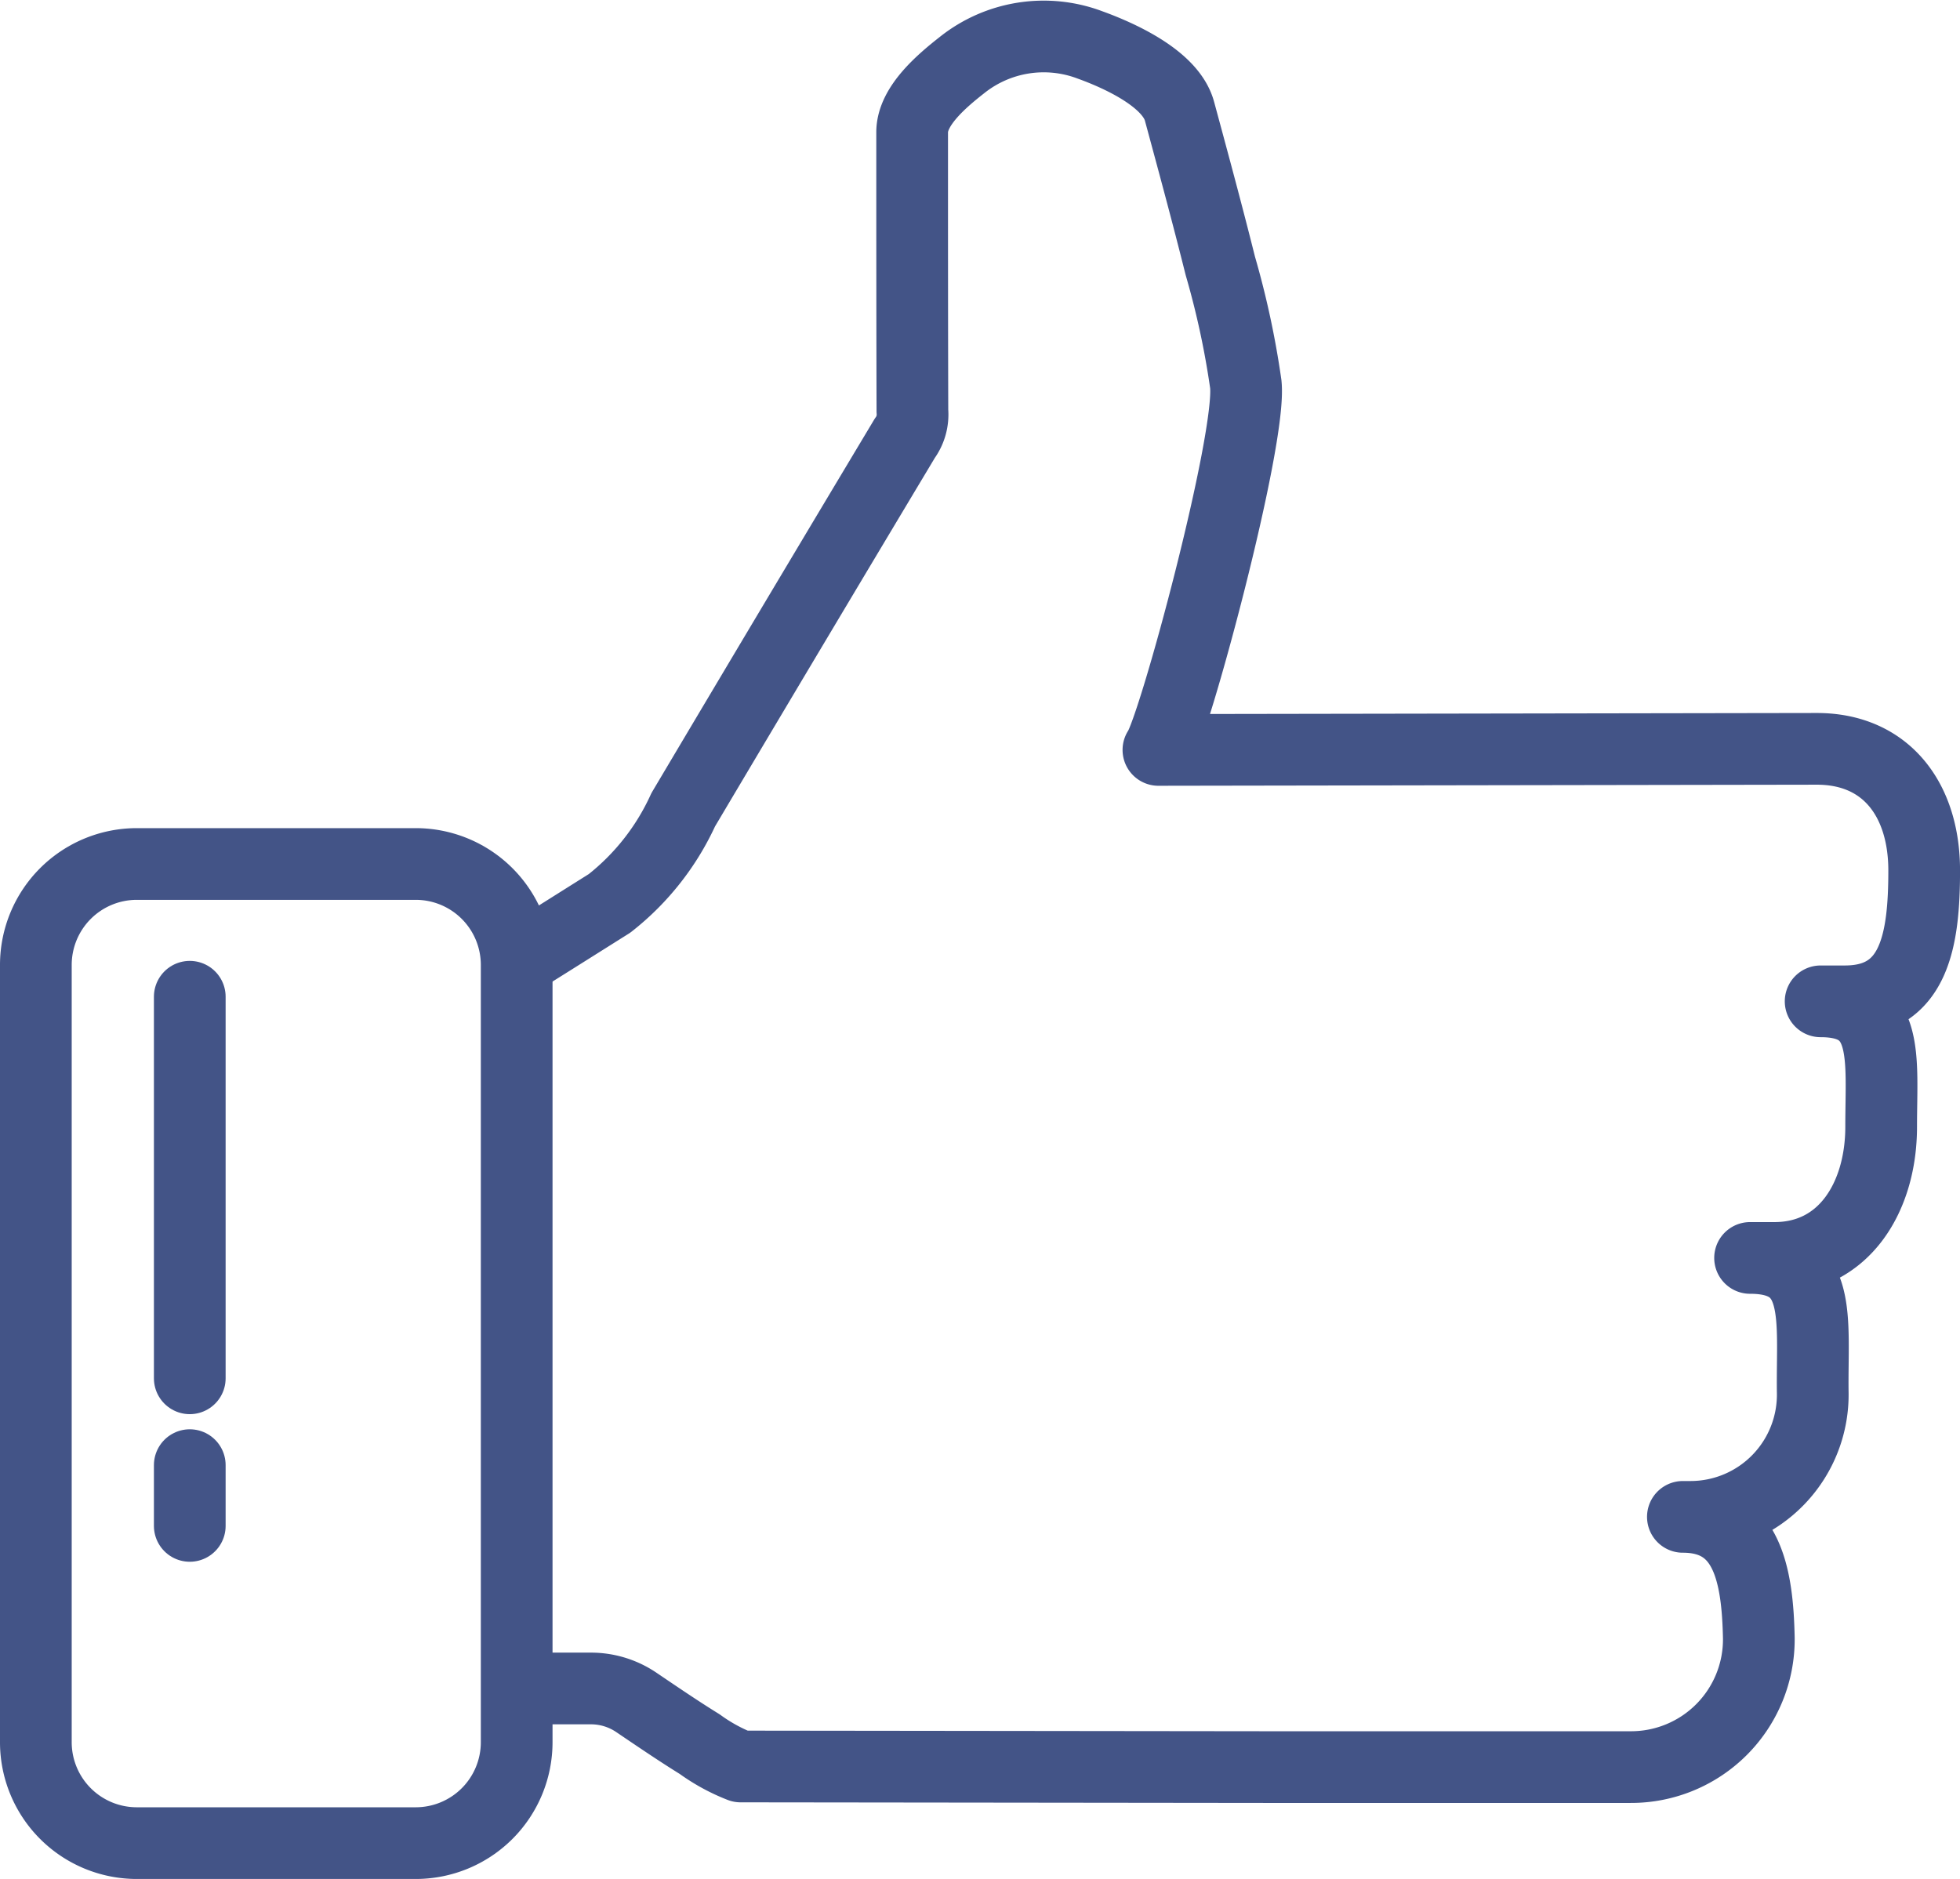
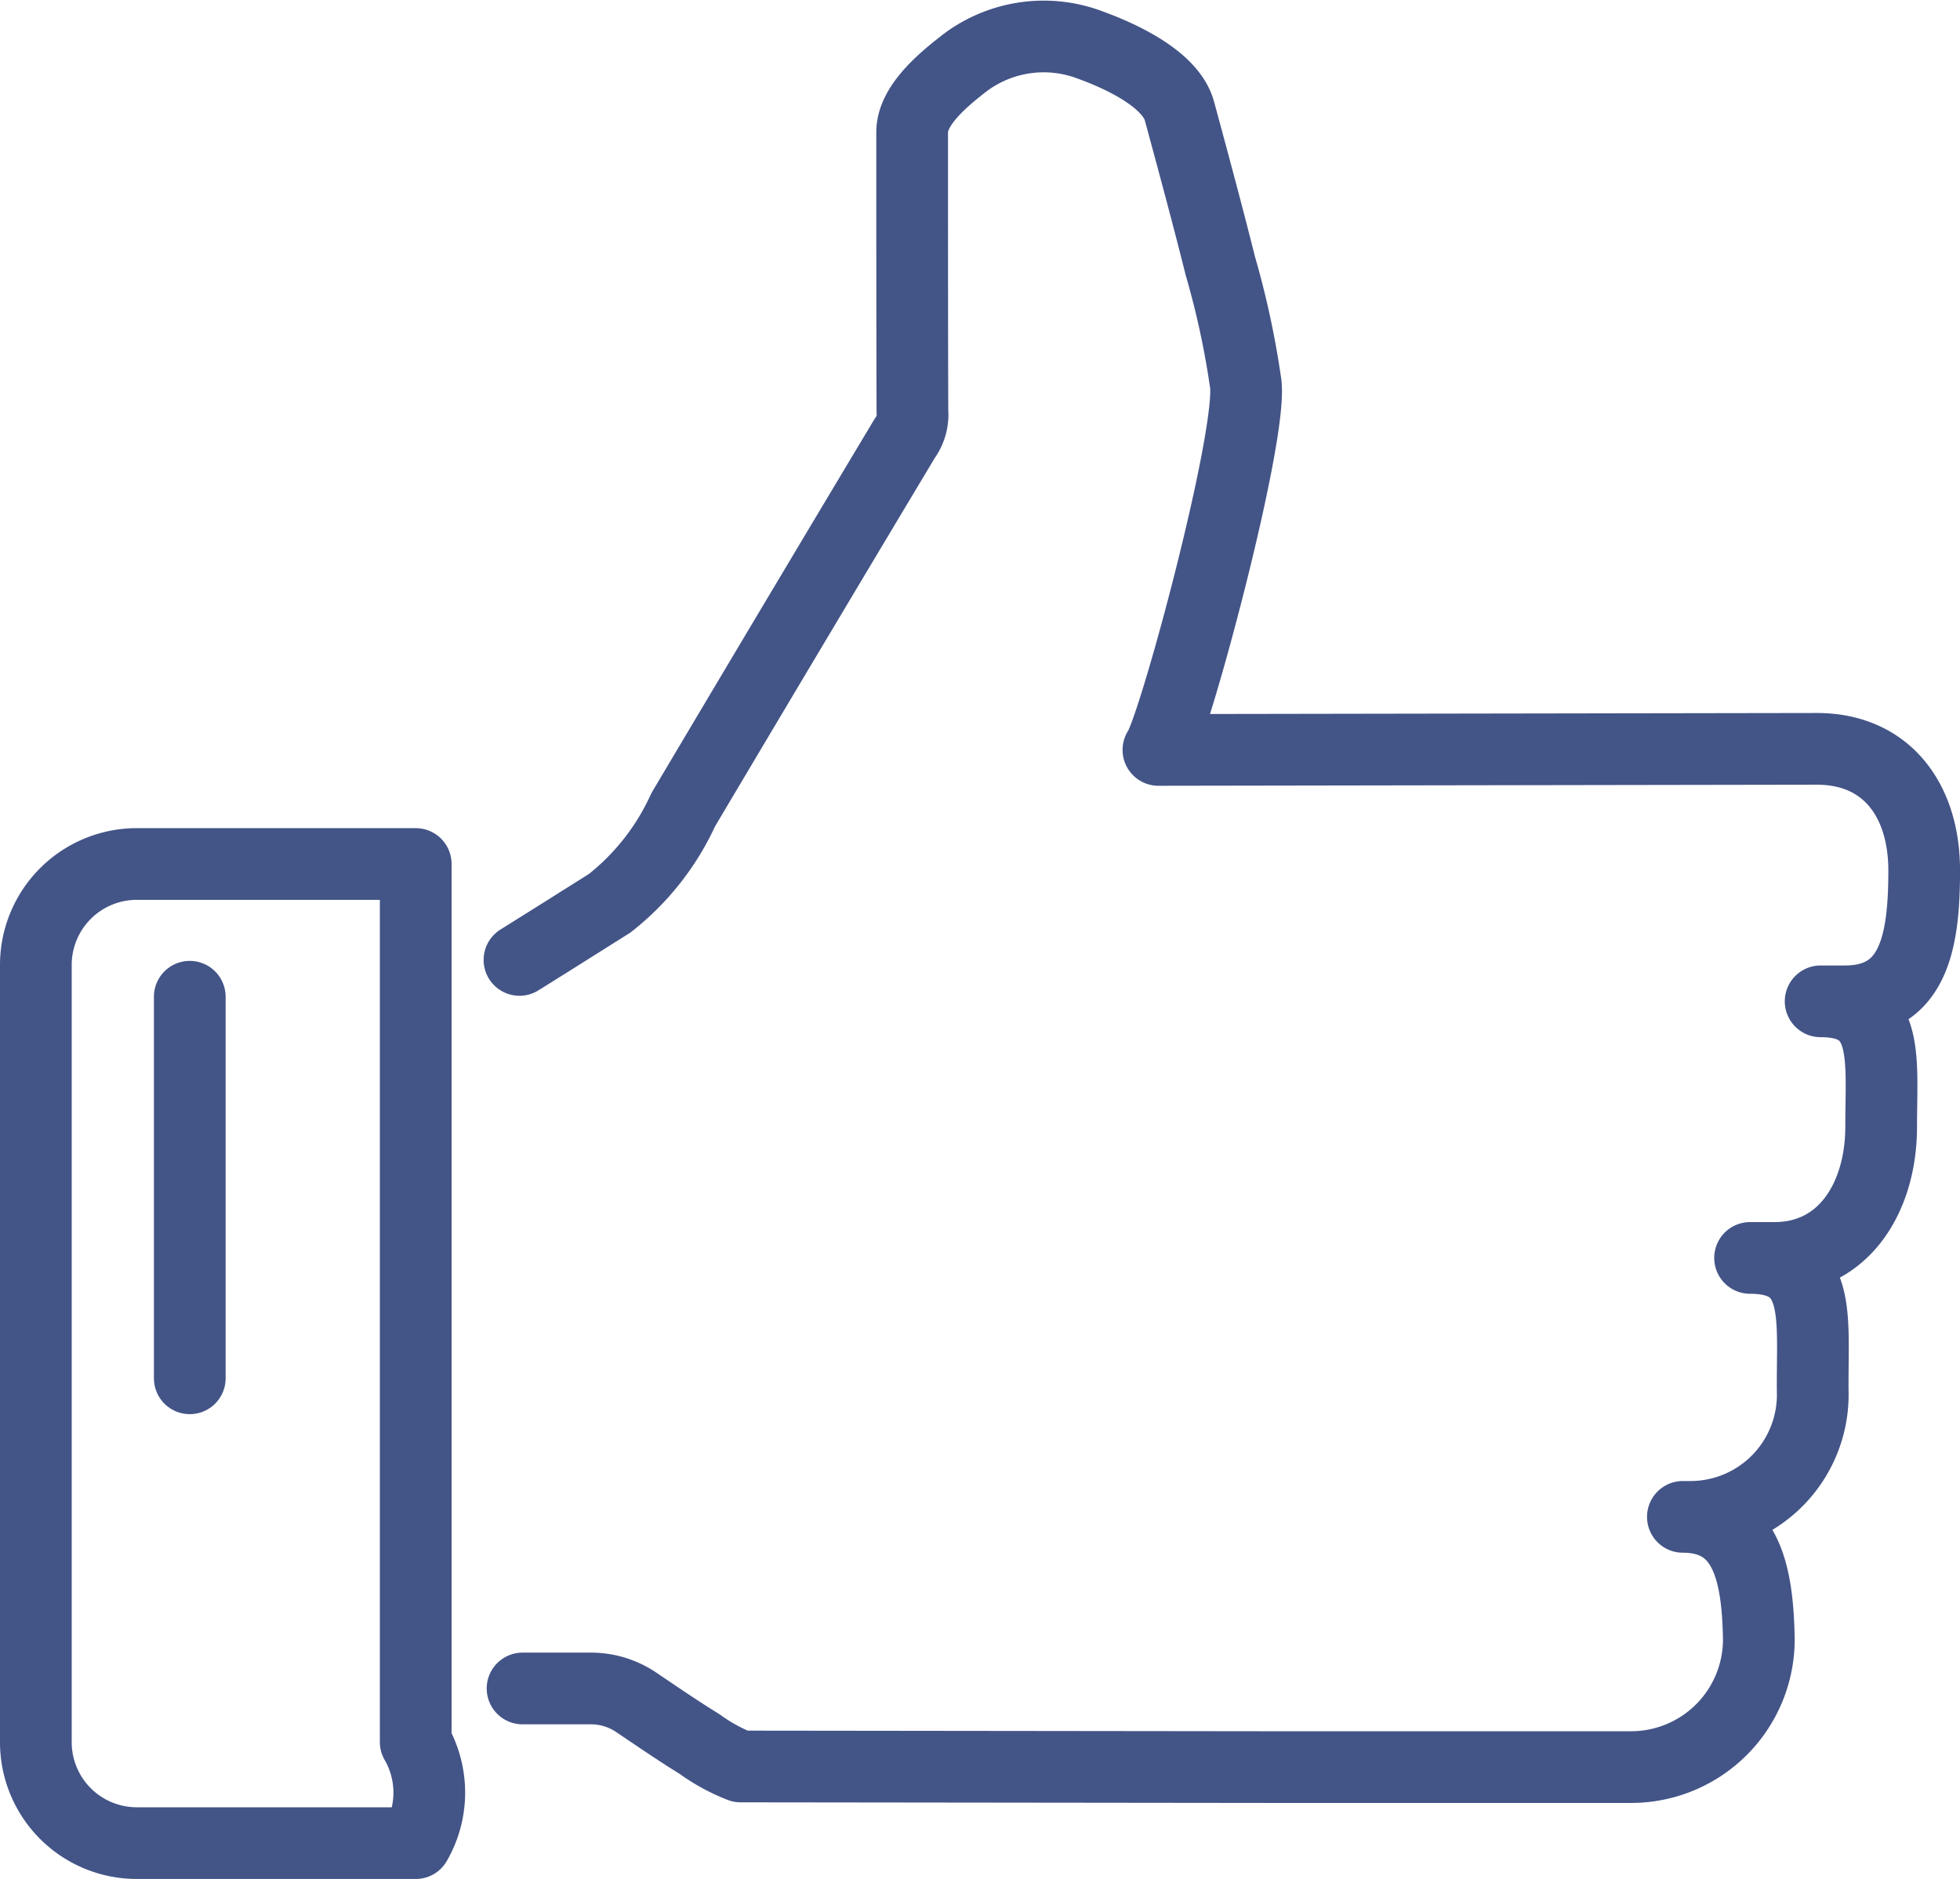
<svg xmlns="http://www.w3.org/2000/svg" width="54.667" height="52.414" viewBox="0 0 54.667 52.414">
  <g id="Icons" transform="translate(-10.521 -11.044)">
    <g id="Group_718" data-name="Group 718" transform="translate(11.521 12.072)">
      <path id="Path_1925" data-name="Path 1925" d="M18,58.144h1.9a2.255,2.255,0,0,1,1.258.378c.591.4,1.177.8,1.784,1.176a5.079,5.079,0,0,0,1.139.622l14.615.017,10.209,0a3.563,3.563,0,0,0,3.576-3.588c-.035-1.787-.329-3.392-2.118-3.392h.227a3.409,3.409,0,0,0,3.394-3.505c-.021-2.045.29-3.718-1.747-3.718h.681c1.941,0,2.975-1.7,2.975-3.658,0-1.941.254-3.5-1.688-3.5h.679c1.941,0,2.209-1.71,2.209-3.651,0-1.962-1.052-3.392-2.993-3.392l-18.365.03c.427-.587,2.6-8.65,2.437-10.2a23.973,23.973,0,0,0-.71-3.3c-.361-1.443-.75-2.88-1.139-4.316-.248-.918-1.7-1.563-2.508-1.854a3.654,3.654,0,0,0-3.556.564c-.546.429-1.394,1.135-1.393,1.876,0,2.569,0,5.137.007,7.706v.067a1.117,1.117,0,0,1-.212.763q-2.157,3.6-4.3,7.2-.941,1.581-1.88,3.163a7.014,7.014,0,0,1-2.056,2.612c-.859.54-1.647,1.038-2.511,1.577" transform="translate(-4.425 -12.072)" fill="none" stroke="#435487" stroke-linecap="round" stroke-linejoin="round" stroke-width="2" />
-       <path id="Path_1926" data-name="Path 1926" d="M22.116,50.319H14.337A2.816,2.816,0,0,1,11.521,47.5V25.822a2.816,2.816,0,0,1,2.816-2.816h7.779a2.816,2.816,0,0,1,2.816,2.816V47.5A2.816,2.816,0,0,1,22.116,50.319Z" transform="translate(-11.521 0.067)" fill="none" stroke="#435487" stroke-linecap="round" stroke-linejoin="round" stroke-width="2" />
+       <path id="Path_1926" data-name="Path 1926" d="M22.116,50.319H14.337A2.816,2.816,0,0,1,11.521,47.5V25.822a2.816,2.816,0,0,1,2.816-2.816h7.779V47.5A2.816,2.816,0,0,1,22.116,50.319Z" transform="translate(-11.521 0.067)" fill="none" stroke="#435487" stroke-linecap="round" stroke-linejoin="round" stroke-width="2" />
      <line id="Line_120" data-name="Line 120" y1="10.644" transform="translate(4.293 26.776)" fill="none" stroke="#435487" stroke-linecap="round" stroke-linejoin="round" stroke-width="2" />
-       <line id="Line_121" data-name="Line 121" y2="1.695" transform="translate(4.293 39.842)" fill="none" stroke="#435487" stroke-linecap="round" stroke-linejoin="round" stroke-width="2" />
    </g>
  </g>
</svg>